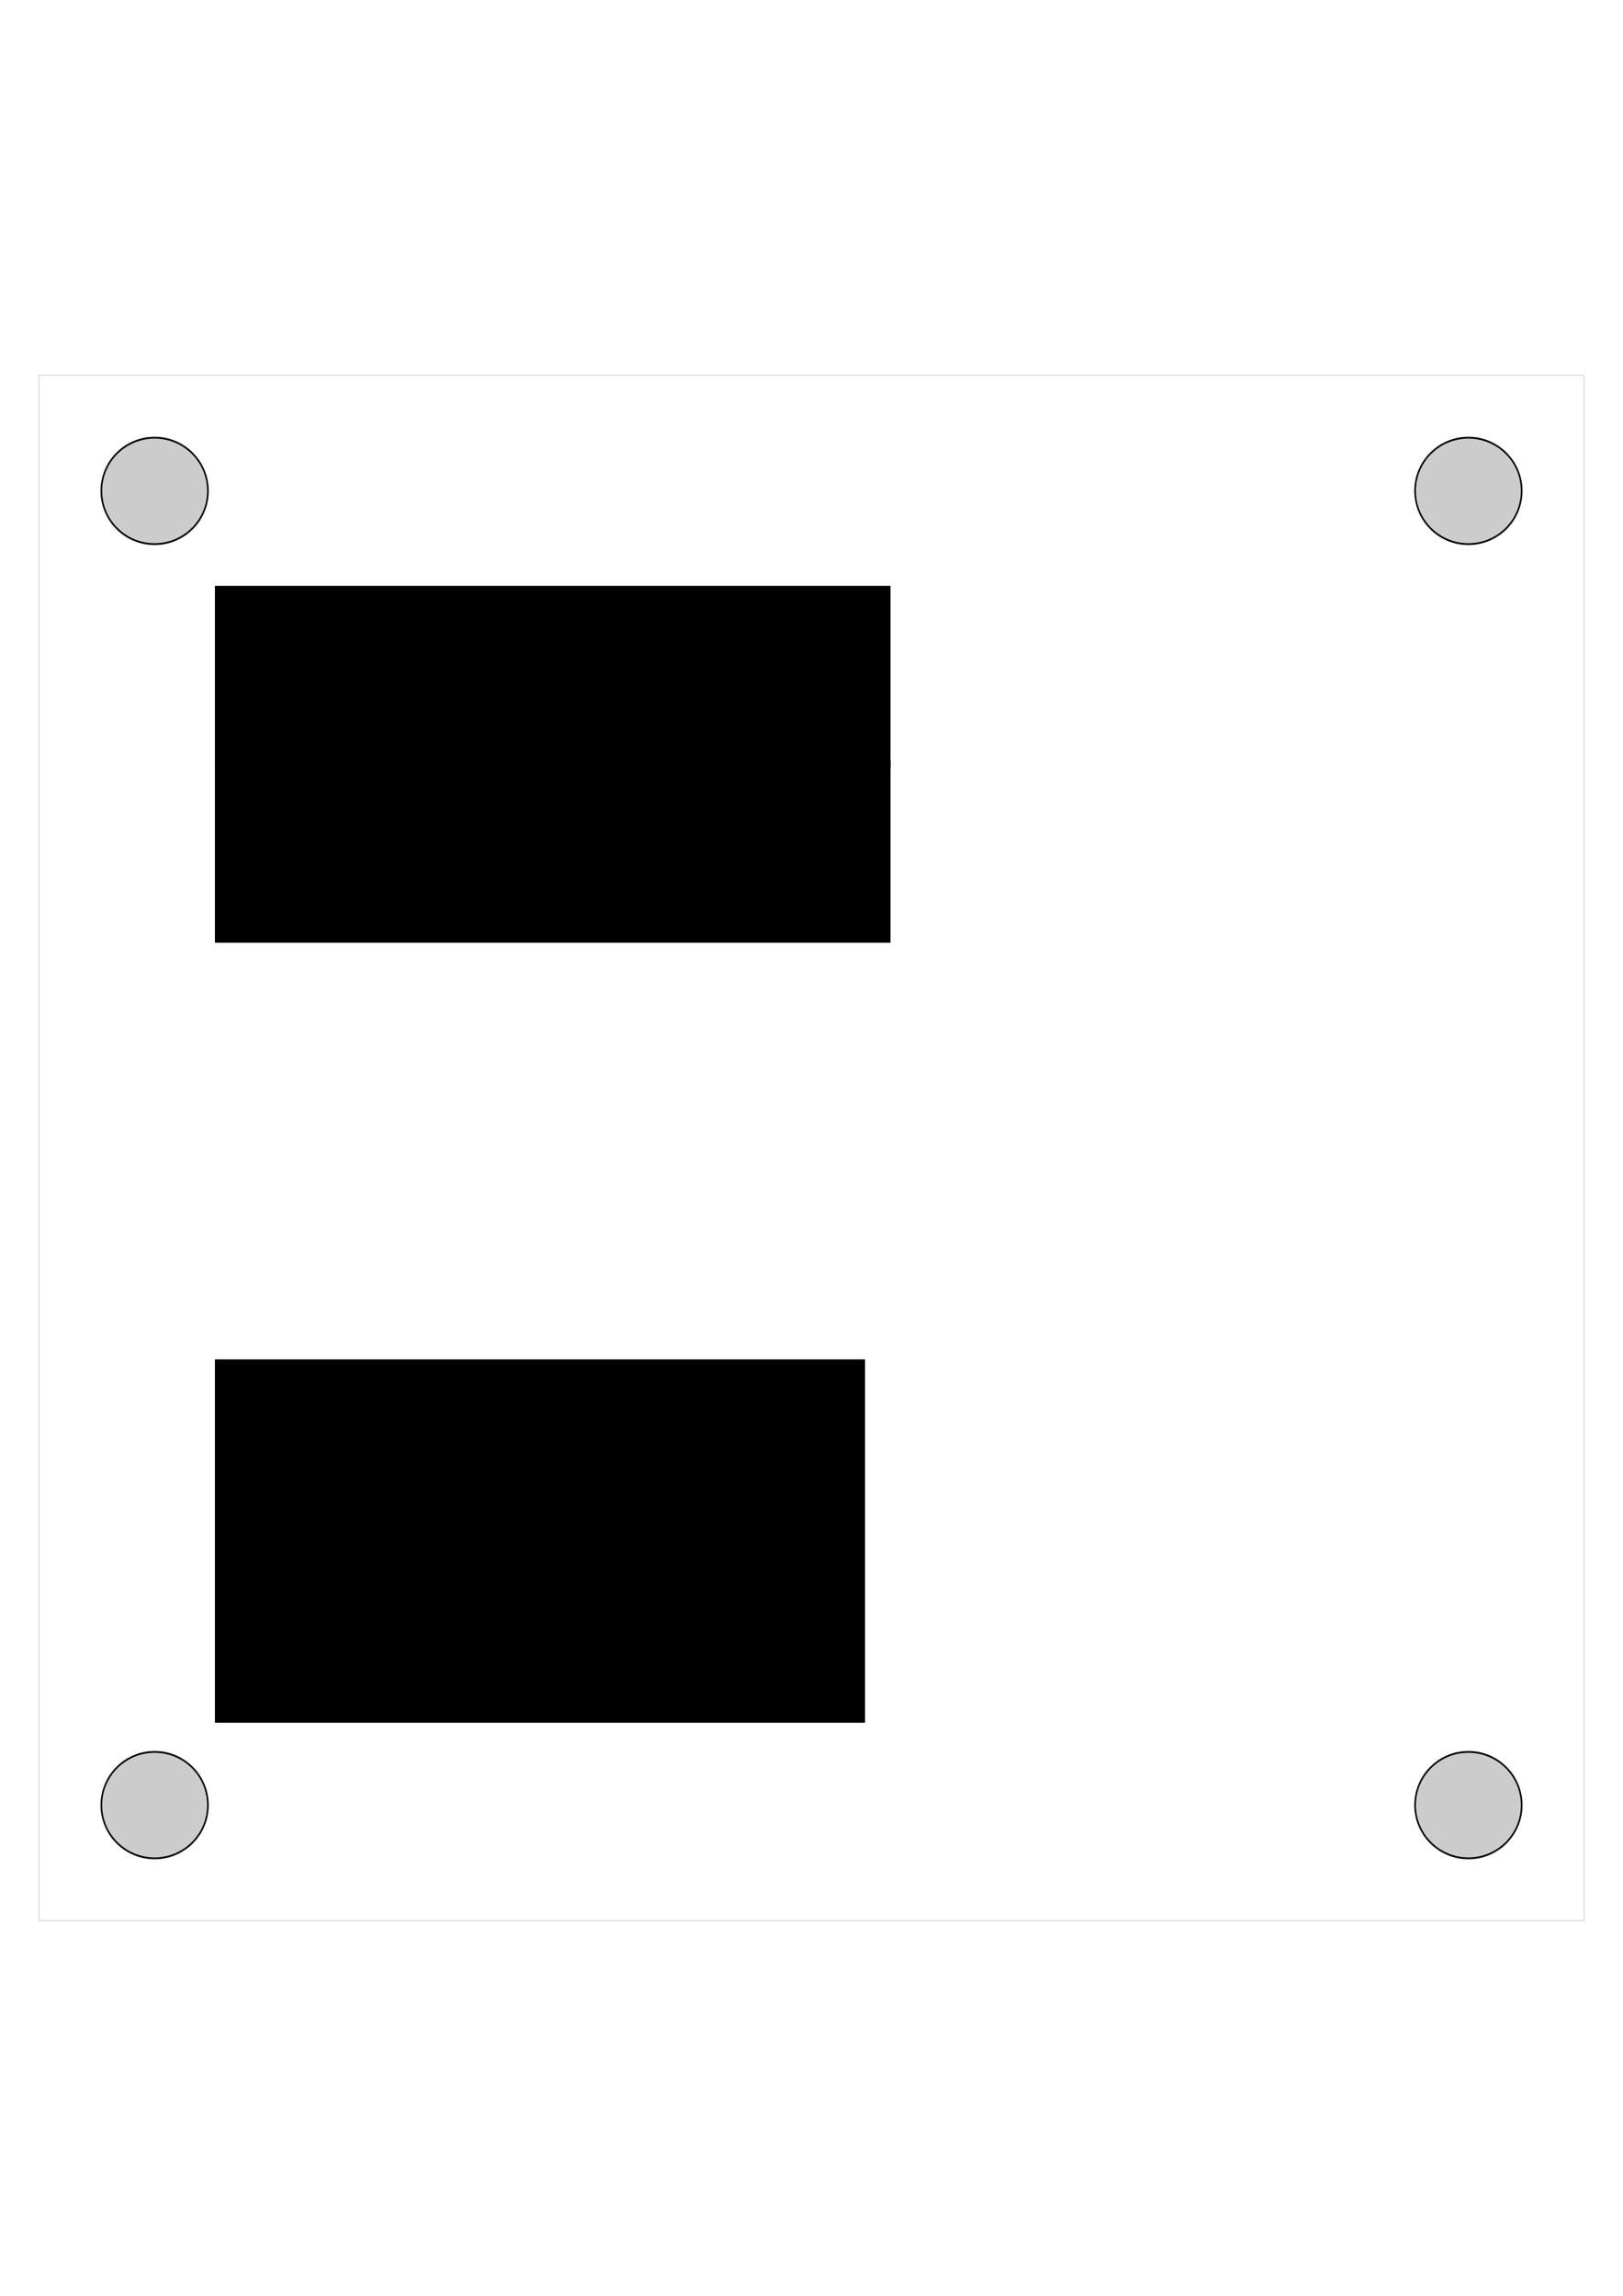
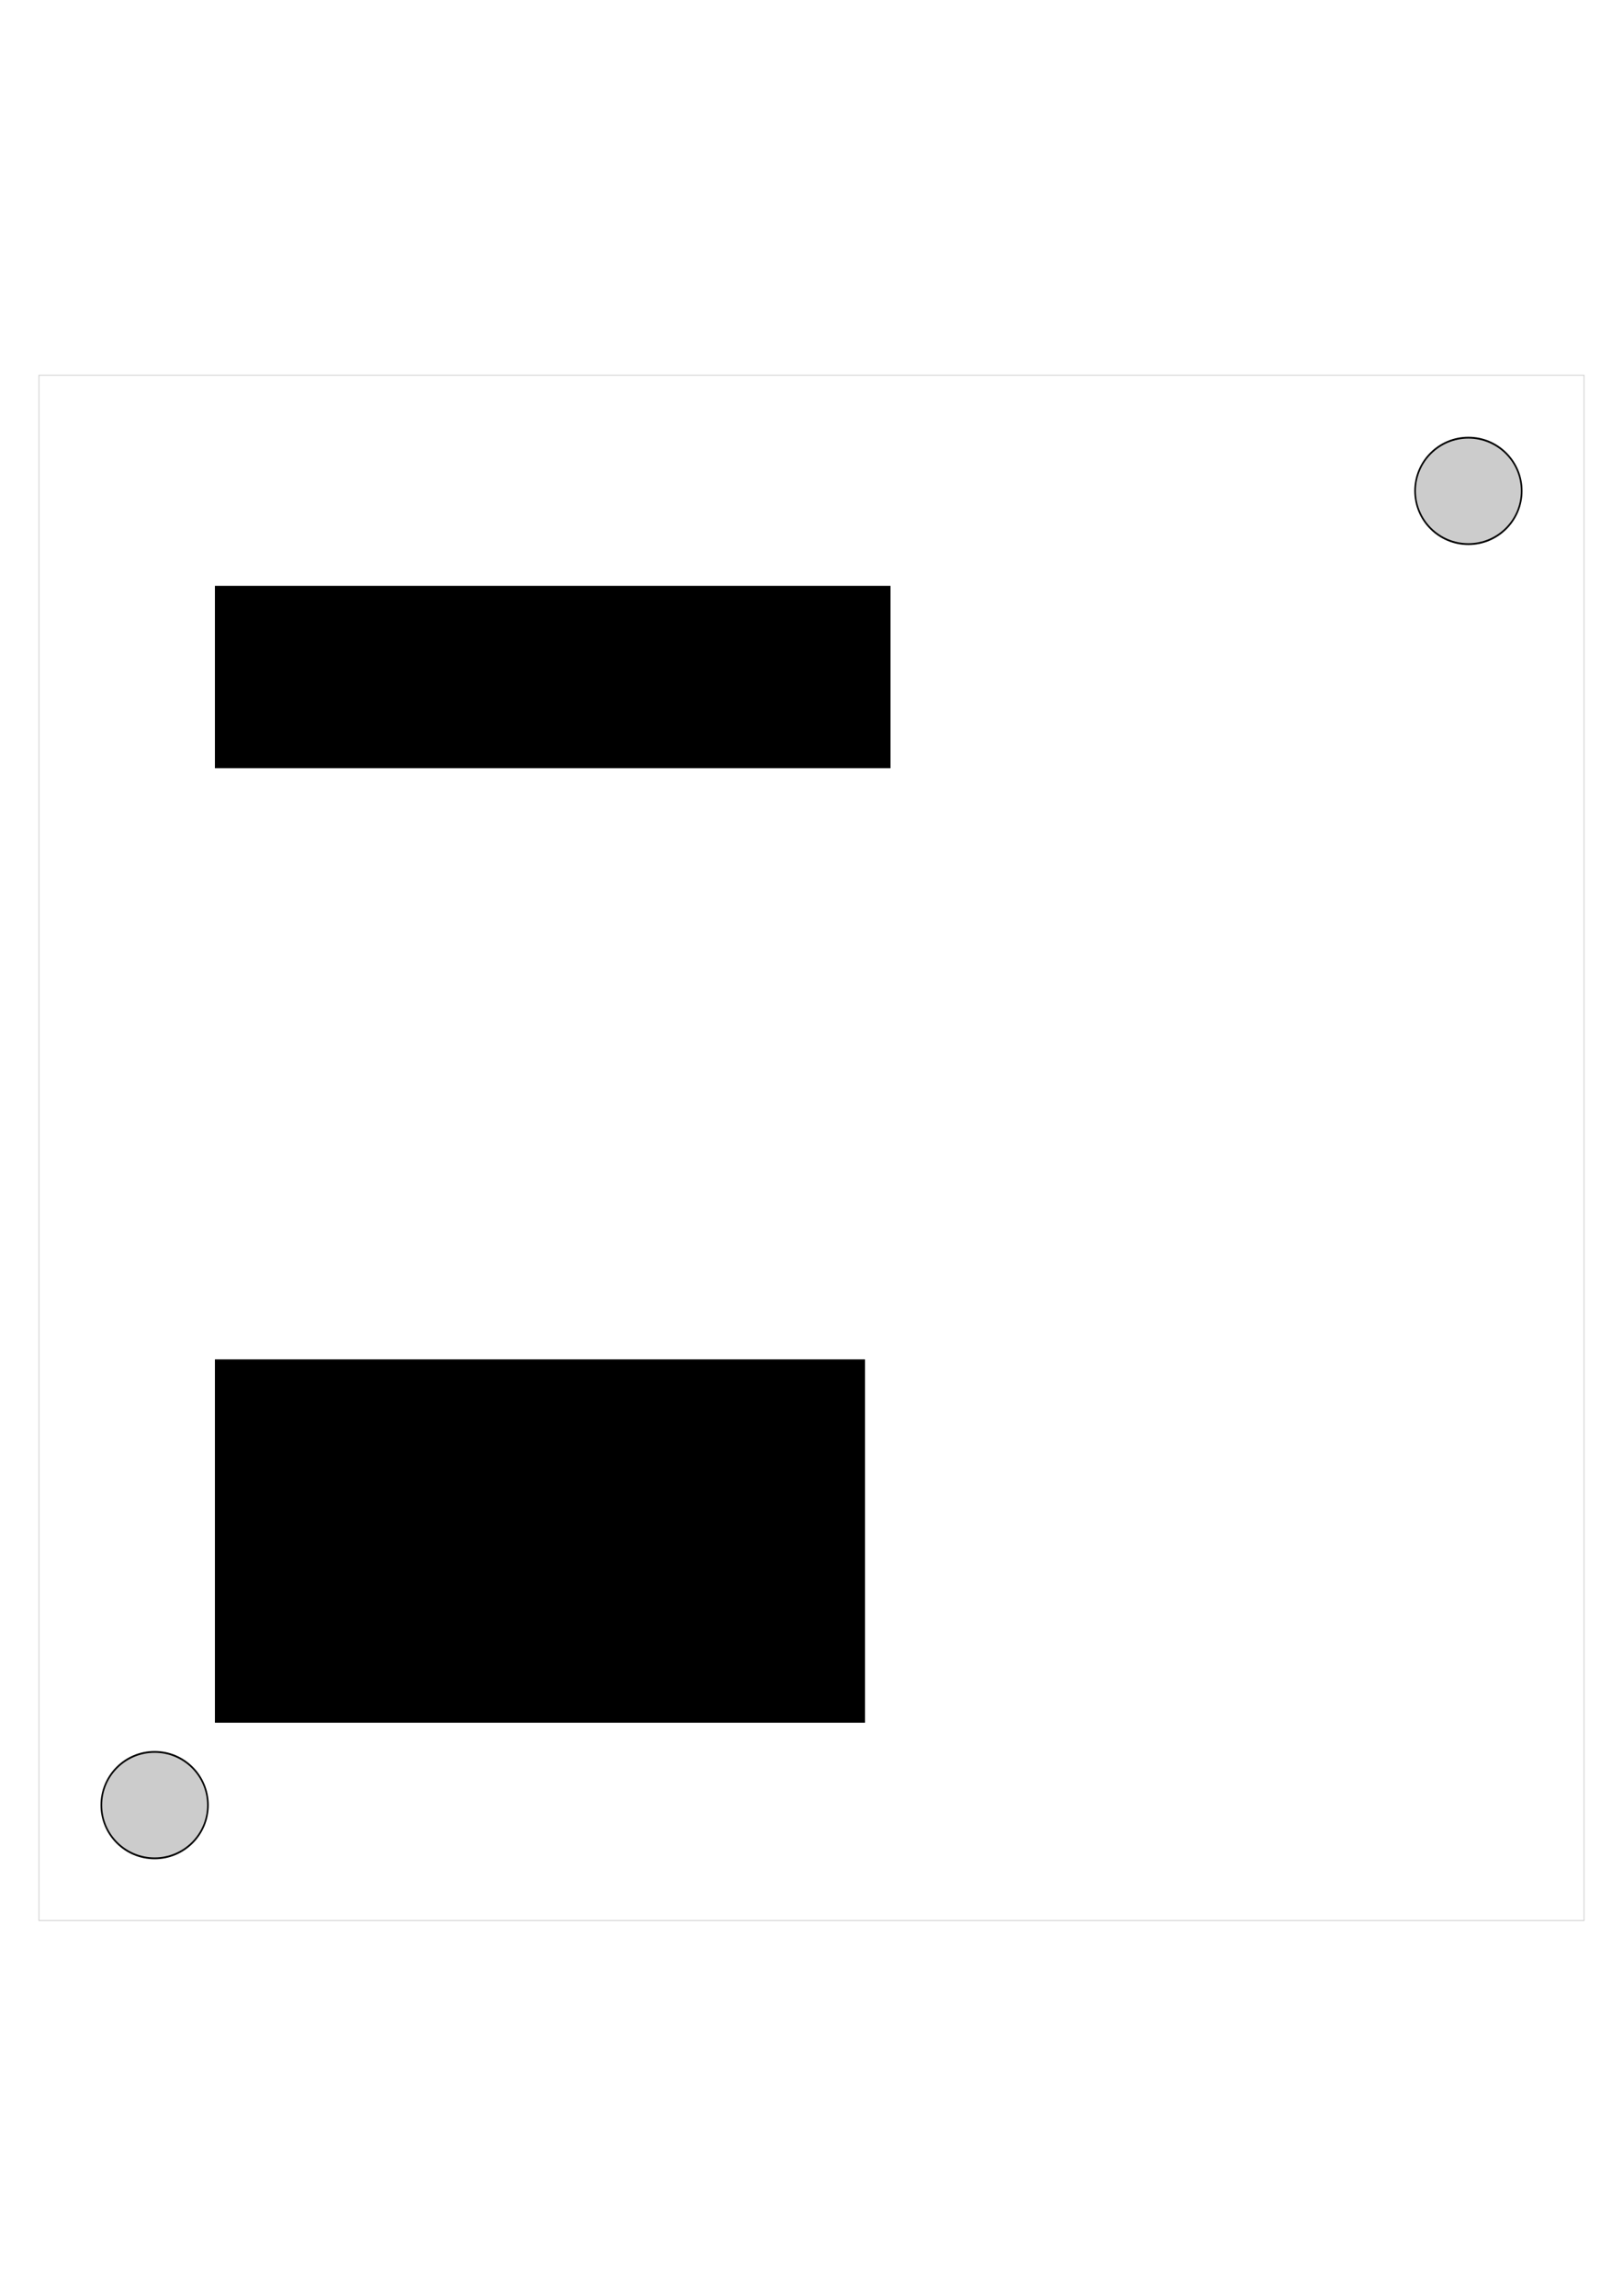
<svg xmlns="http://www.w3.org/2000/svg" xmlns:ns1="http://www.inkscape.org/namespaces/inkscape" xmlns:ns2="http://sodipodi.sourceforge.net/DTD/sodipodi-0.dtd" width="744.094" height="1052.362" id="svg2" version="1.1" ns1:version="0.47 r22583" ns2:docname="i7703.svg">
  <defs id="defs4">
    <ns1:perspective ns2:type="inkscape:persp3d" ns1:vp_x="0 : 526.18109 : 1" ns1:vp_y="0 : 1000 : 0" ns1:vp_z="744.09448 : 526.18109 : 1" ns1:persp3d-origin="372.04724 : 350.78739 : 1" id="perspective10" />
    <marker orient="auto" markerHeight="3" markerWidth="4" markerUnits="strokeWidth" refY="5" refX="10" viewBox="0 0 10 10" id="ArrowStart">
-       <path id="path2855" d="M 10,0 0,5 10,10 z" />
-     </marker>
+       </marker>
    <marker orient="auto" markerHeight="3" markerWidth="4" markerUnits="strokeWidth" refY="5" refX="0" viewBox="0 0 10 10" id="ArrowEnd">
      <path id="path2852" d="M 0,0 10,5 0,10 z" />
    </marker>
    <ns1:perspective id="perspective2877" ns1:persp3d-origin="215.77699 : 142.51767 : 1" ns1:vp_z="431.55399 : 213.7765 : 1" ns1:vp_y="0 : 1000 : 0" ns1:vp_x="0 : 213.7765 : 1" ns2:type="inkscape:persp3d" />
    <ns1:perspective id="perspective3956" ns1:persp3d-origin="0.5 : 0.33333333 : 1" ns1:vp_z="1 : 0.5 : 1" ns1:vp_y="0 : 1000 : 0" ns1:vp_x="0 : 0.5 : 1" ns2:type="inkscape:persp3d" />
    <ns1:perspective id="perspective3956-4" ns1:persp3d-origin="0.5 : 0.33333333 : 1" ns1:vp_z="1 : 0.5 : 1" ns1:vp_y="0 : 1000 : 0" ns1:vp_x="0 : 0.5 : 1" ns2:type="inkscape:persp3d" />
    <ns1:perspective id="perspective3956-48" ns1:persp3d-origin="0.5 : 0.33333333 : 1" ns1:vp_z="1 : 0.5 : 1" ns1:vp_y="0 : 1000 : 0" ns1:vp_x="0 : 0.5 : 1" ns2:type="inkscape:persp3d" />
  </defs>
  <ns2:namedview id="base" pagecolor="#ffffff" bordercolor="#666666" borderopacity="1.0" ns1:pageopacity="0.0" ns1:pageshadow="2" ns1:zoom="0.68702583" ns1:cx="131.8816" ns1:cy="526.18109" ns1:document-units="mm" ns1:current-layer="layer2" showgrid="false" ns1:window-width="1920" ns1:window-height="1138" ns1:window-x="-8" ns1:window-y="-8" ns1:window-maximized="1" showguides="true" ns1:guide-bbox="true" units="mm" />
  <g ns1:label="Text" ns1:groupmode="layer" id="layer1" transform="translate(0,-2.5390623e-6)" style="display:inline">
    <flowRoot xml:space="preserve" id="flowRoot2905" style="font-size:80px;font-style:normal;font-variant:normal;font-weight:normal;font-stretch:normal;fill:#000000;fill-opacity:1;stroke:none;font-family:Arial;-inkscape-font-specification:Arial" transform="translate(-124.358,-126.814)">
      <flowRegion id="flowRegion2907">
        <rect id="rect2909" width="309.714" height="83.584" x="222.89" y="395.354" style="font-size:80px;font-style:normal;font-variant:normal;font-weight:normal;font-stretch:normal;font-family:Arial;-inkscape-font-specification:Arial" />
      </flowRegion>
      <flowPara id="flowPara2911">123</flowPara>
    </flowRoot>
    <flowRoot transform="translate(-124.358,-46.814)" style="font-size:40px;font-style:normal;font-variant:normal;font-weight:normal;font-stretch:normal;fill:#000000;fill-opacity:1;stroke:none;font-family:Arial;-inkscape-font-specification:Arial" id="flowRoot2913" xml:space="preserve">
      <flowRegion id="flowRegion2915">
-         <rect style="font-size:40px;font-style:normal;font-variant:normal;font-weight:normal;font-stretch:normal;font-family:Arial;-inkscape-font-specification:Arial" y="395.354" x="222.89" height="83.584" width="309.714" id="rect2917" />
-       </flowRegion>
+         </flowRegion>
      <flowPara id="flowPara2919">Mustertext</flowPara>
    </flowRoot>
    <flowRoot xml:space="preserve" id="flowRoot2921" style="font-size:30px;font-style:normal;font-variant:normal;font-weight:normal;font-stretch:normal;text-align:start;line-height:130%;writing-mode:lr-tb;text-anchor:start;fill:#000000;fill-opacity:1;stroke:none;font-family:Arial;-inkscape-font-specification:Arial" transform="translate(-124.358,227.768)">
      <flowRegion id="flowRegion2923">
        <rect id="rect2925" width="298.069" height="166.55" x="222.89" y="395.354" style="font-size:30px;font-style:normal;font-variant:normal;font-weight:normal;font-stretch:normal;text-align:start;line-height:130%;writing-mode:lr-tb;text-anchor:start;font-family:Arial;-inkscape-font-specification:Arial" />
      </flowRegion>
      <flowPara id="flowPara2927">Mustertext</flowPara>
      <flowPara id="flowPara2929">Mustertext</flowPara>
      <flowPara id="flowPara2936">Mustertext</flowPara>
      <flowPara id="flowPara2938">Mustertext</flowPara>
    </flowRoot>
  </g>
  <g ns1:groupmode="layer" id="layer2" ns1:label="Schild" style="display:inline" transform="translate(0,-2.5390623e-6)">
    <path style="fill:none;stroke:#bebebe;stroke-width:0.294" d="m 17.864,171.997 0,708.367 708.367,0 0,-708.367 -708.367,0 z" id="path2861" />
    <g id="g2838" transform="matrix(0.746,0,0,0.838,-46.919,120.124)">
-       <path d="m 190.677,125.177 c 0,16.078 -14.663,29.111 -32.75,29.111 -18.087,0 -32.75,-13.033 -32.75,-29.111 0,-16.078 14.663,-29.111 32.75,-29.111 18.087,0 32.75,13.033 32.75,29.111 z" ns2:ry="29.110987" ns2:rx="32.749859" ns2:cy="125.17725" ns2:cx="157.92711" id="path2836" style="fill:#cccccc;fill-rule:evenodd;stroke:#000000;stroke-width:1px;stroke-linecap:butt;stroke-linejoin:miter;stroke-opacity:1" ns2:type="arc" />
-     </g>
+       </g>
    <g style="display:inline" id="g2838-1" transform="matrix(0.746,0,0,0.838,555.397,120.124)">
      <path d="m 190.677,125.177 c 0,16.078 -14.663,29.111 -32.75,29.111 -18.087,0 -32.75,-13.033 -32.75,-29.111 0,-16.078 14.663,-29.111 32.75,-29.111 18.087,0 32.75,13.033 32.75,29.111 z" ns2:ry="29.110987" ns2:rx="32.749859" ns2:cy="125.17725" ns2:cx="157.92711" id="path2836-7" style="fill:#cccccc;fill-rule:evenodd;stroke:#000000;stroke-width:1px;stroke-linecap:butt;stroke-linejoin:miter;stroke-opacity:1" ns2:type="arc" />
    </g>
    <g style="display:inline" id="g2838-0" transform="matrix(0.746,0,0,0.838,555.397,722.533)">
-       <path d="m 190.677,125.177 c 0,16.078 -14.663,29.111 -32.75,29.111 -18.087,0 -32.75,-13.033 -32.75,-29.111 0,-16.078 14.663,-29.111 32.75,-29.111 18.087,0 32.75,13.033 32.75,29.111 z" ns2:ry="29.110987" ns2:rx="32.749859" ns2:cy="125.17725" ns2:cx="157.92711" id="path2836-9" style="fill:#cccccc;fill-rule:evenodd;stroke:#000000;stroke-width:1px;stroke-linecap:butt;stroke-linejoin:miter;stroke-opacity:1" ns2:type="arc" />
+       <path d="m 190.677,125.177 z" ns2:ry="29.110987" ns2:rx="32.749859" ns2:cy="125.17725" ns2:cx="157.92711" id="path2836-9" style="fill:#cccccc;fill-rule:evenodd;stroke:#000000;stroke-width:1px;stroke-linecap:butt;stroke-linejoin:miter;stroke-opacity:1" ns2:type="arc" />
    </g>
    <g style="display:inline" id="g2838-8" transform="matrix(0.746,0,0,0.838,-46.919,722.533)">
      <path d="m 190.677,125.177 c 0,16.078 -14.663,29.111 -32.75,29.111 -18.087,0 -32.75,-13.033 -32.75,-29.111 0,-16.078 14.663,-29.111 32.75,-29.111 18.087,0 32.75,13.033 32.75,29.111 z" ns2:ry="29.110987" ns2:rx="32.749859" ns2:cy="125.17725" ns2:cx="157.92711" id="path2836-2" style="fill:#cccccc;fill-rule:evenodd;stroke:#000000;stroke-width:1px;stroke-linecap:butt;stroke-linejoin:miter;stroke-opacity:1" ns2:type="arc" />
    </g>
  </g>
</svg>